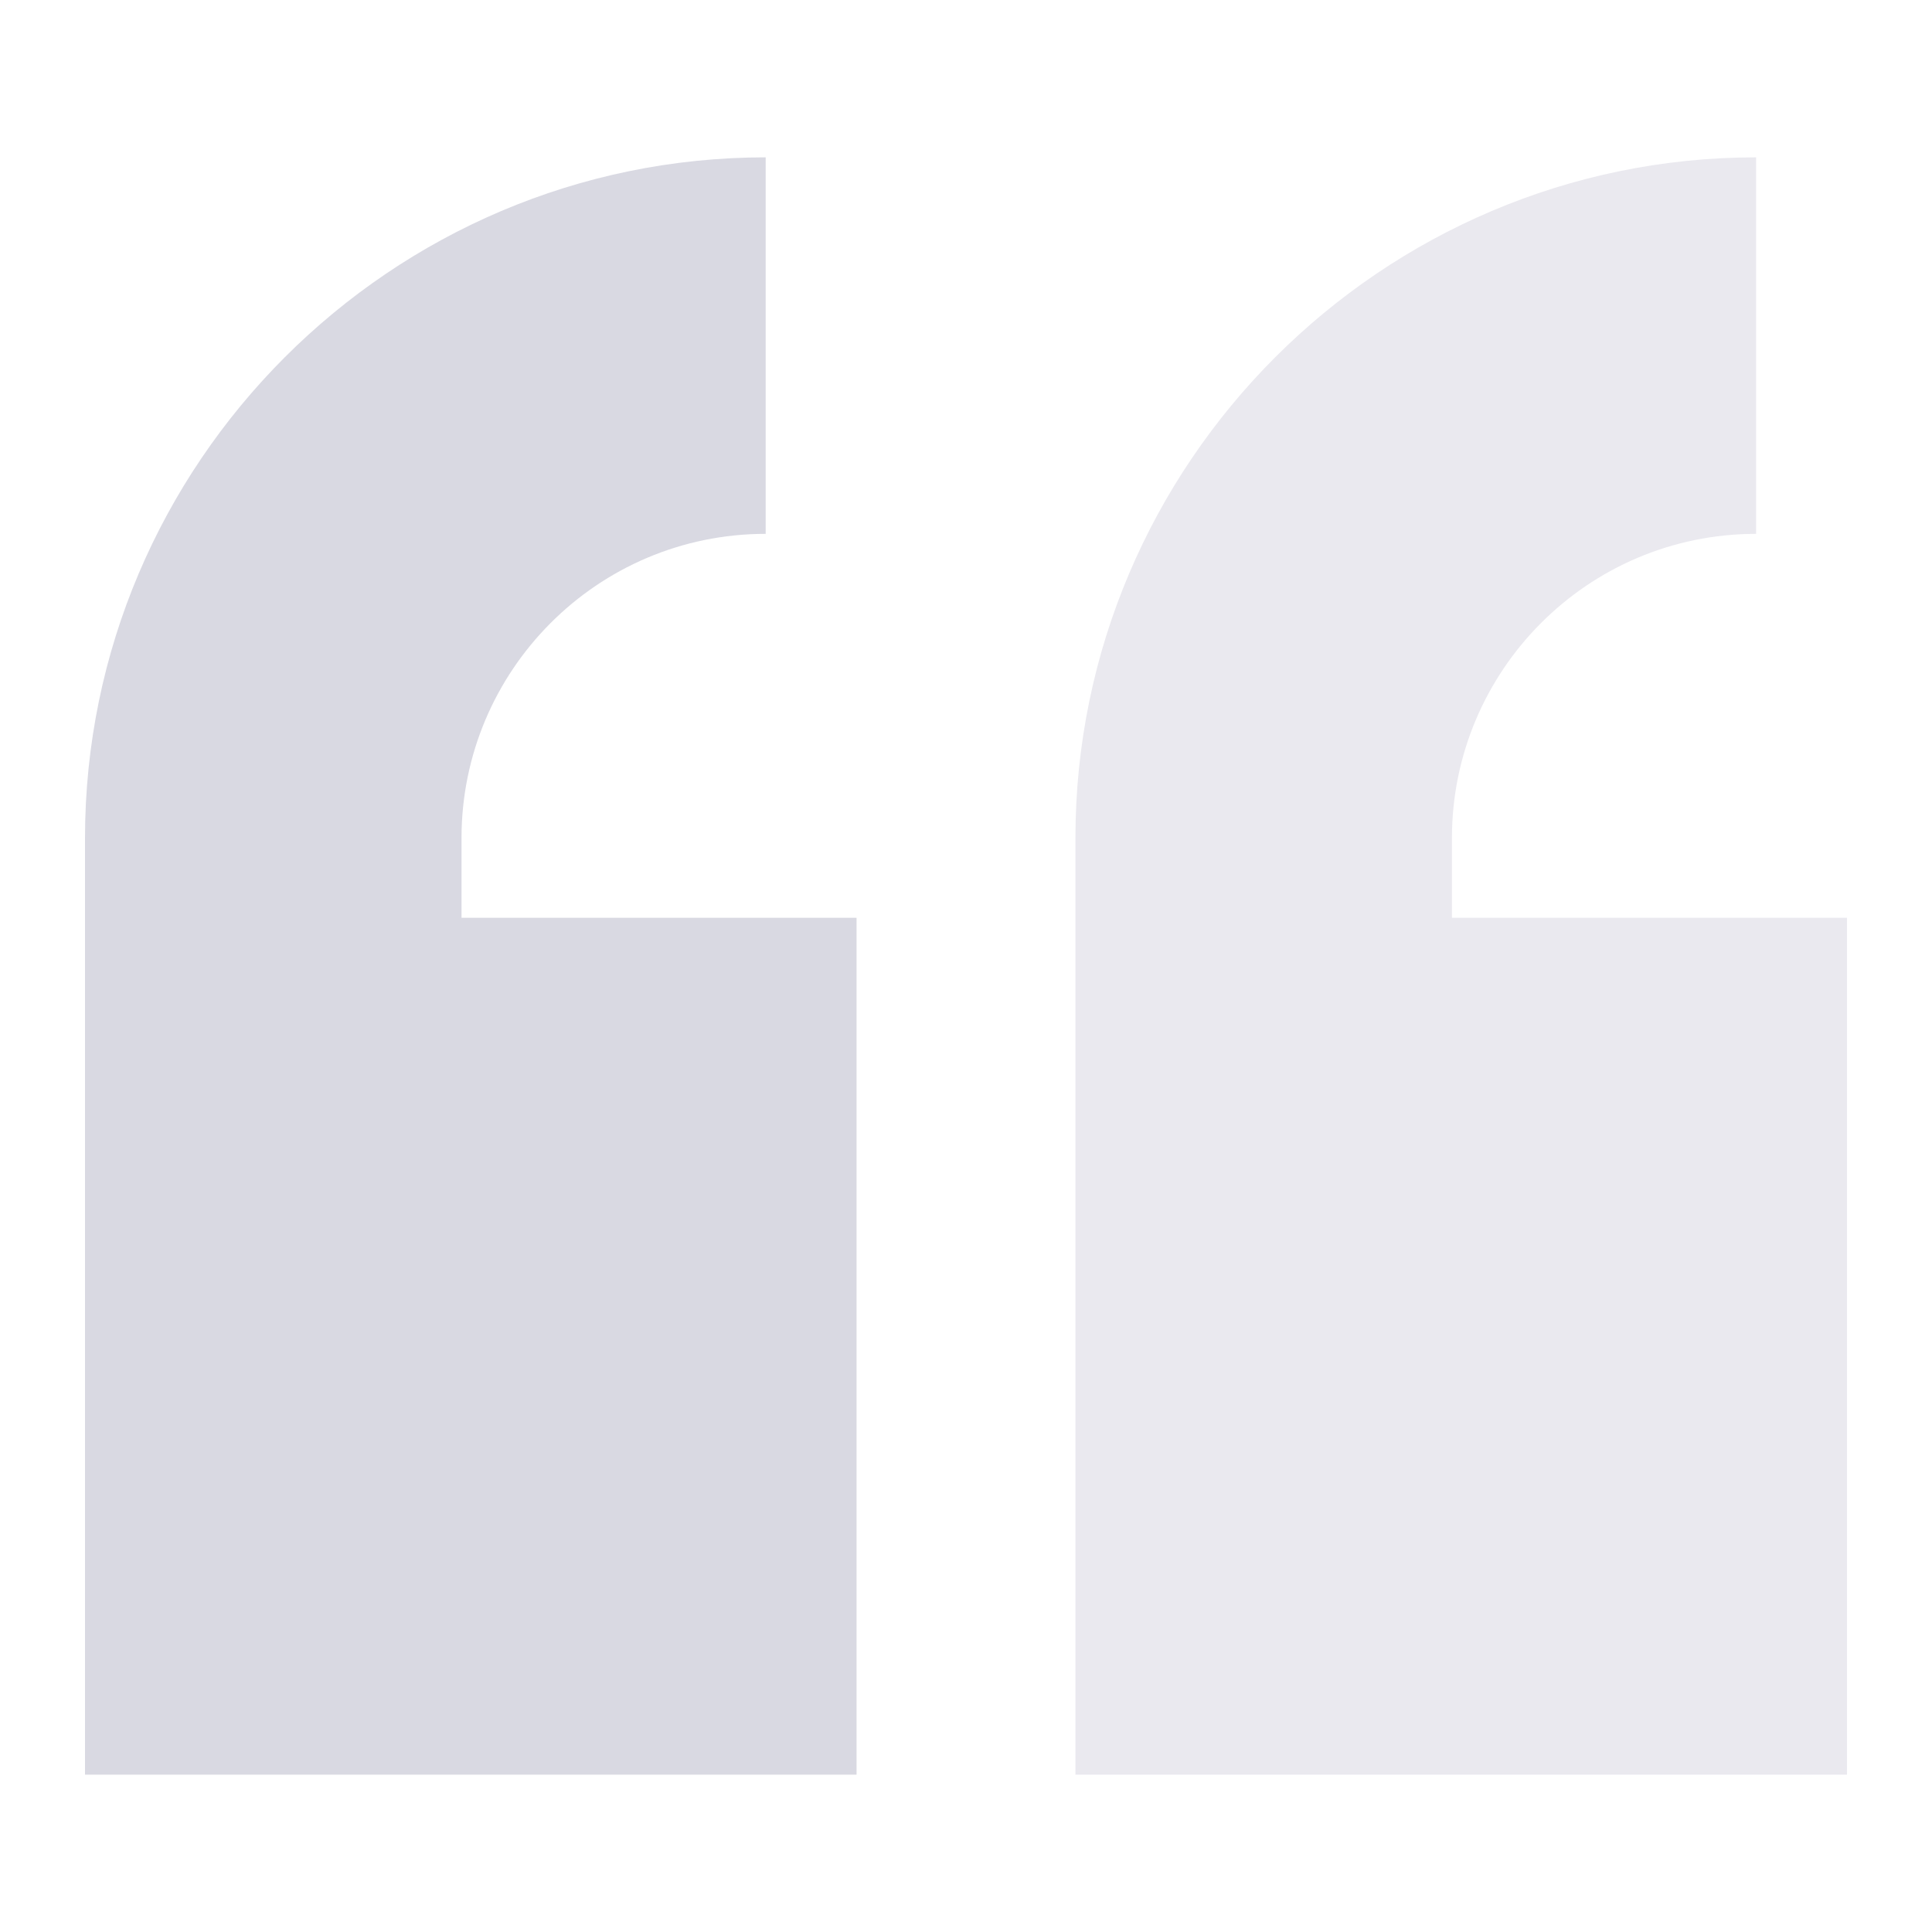
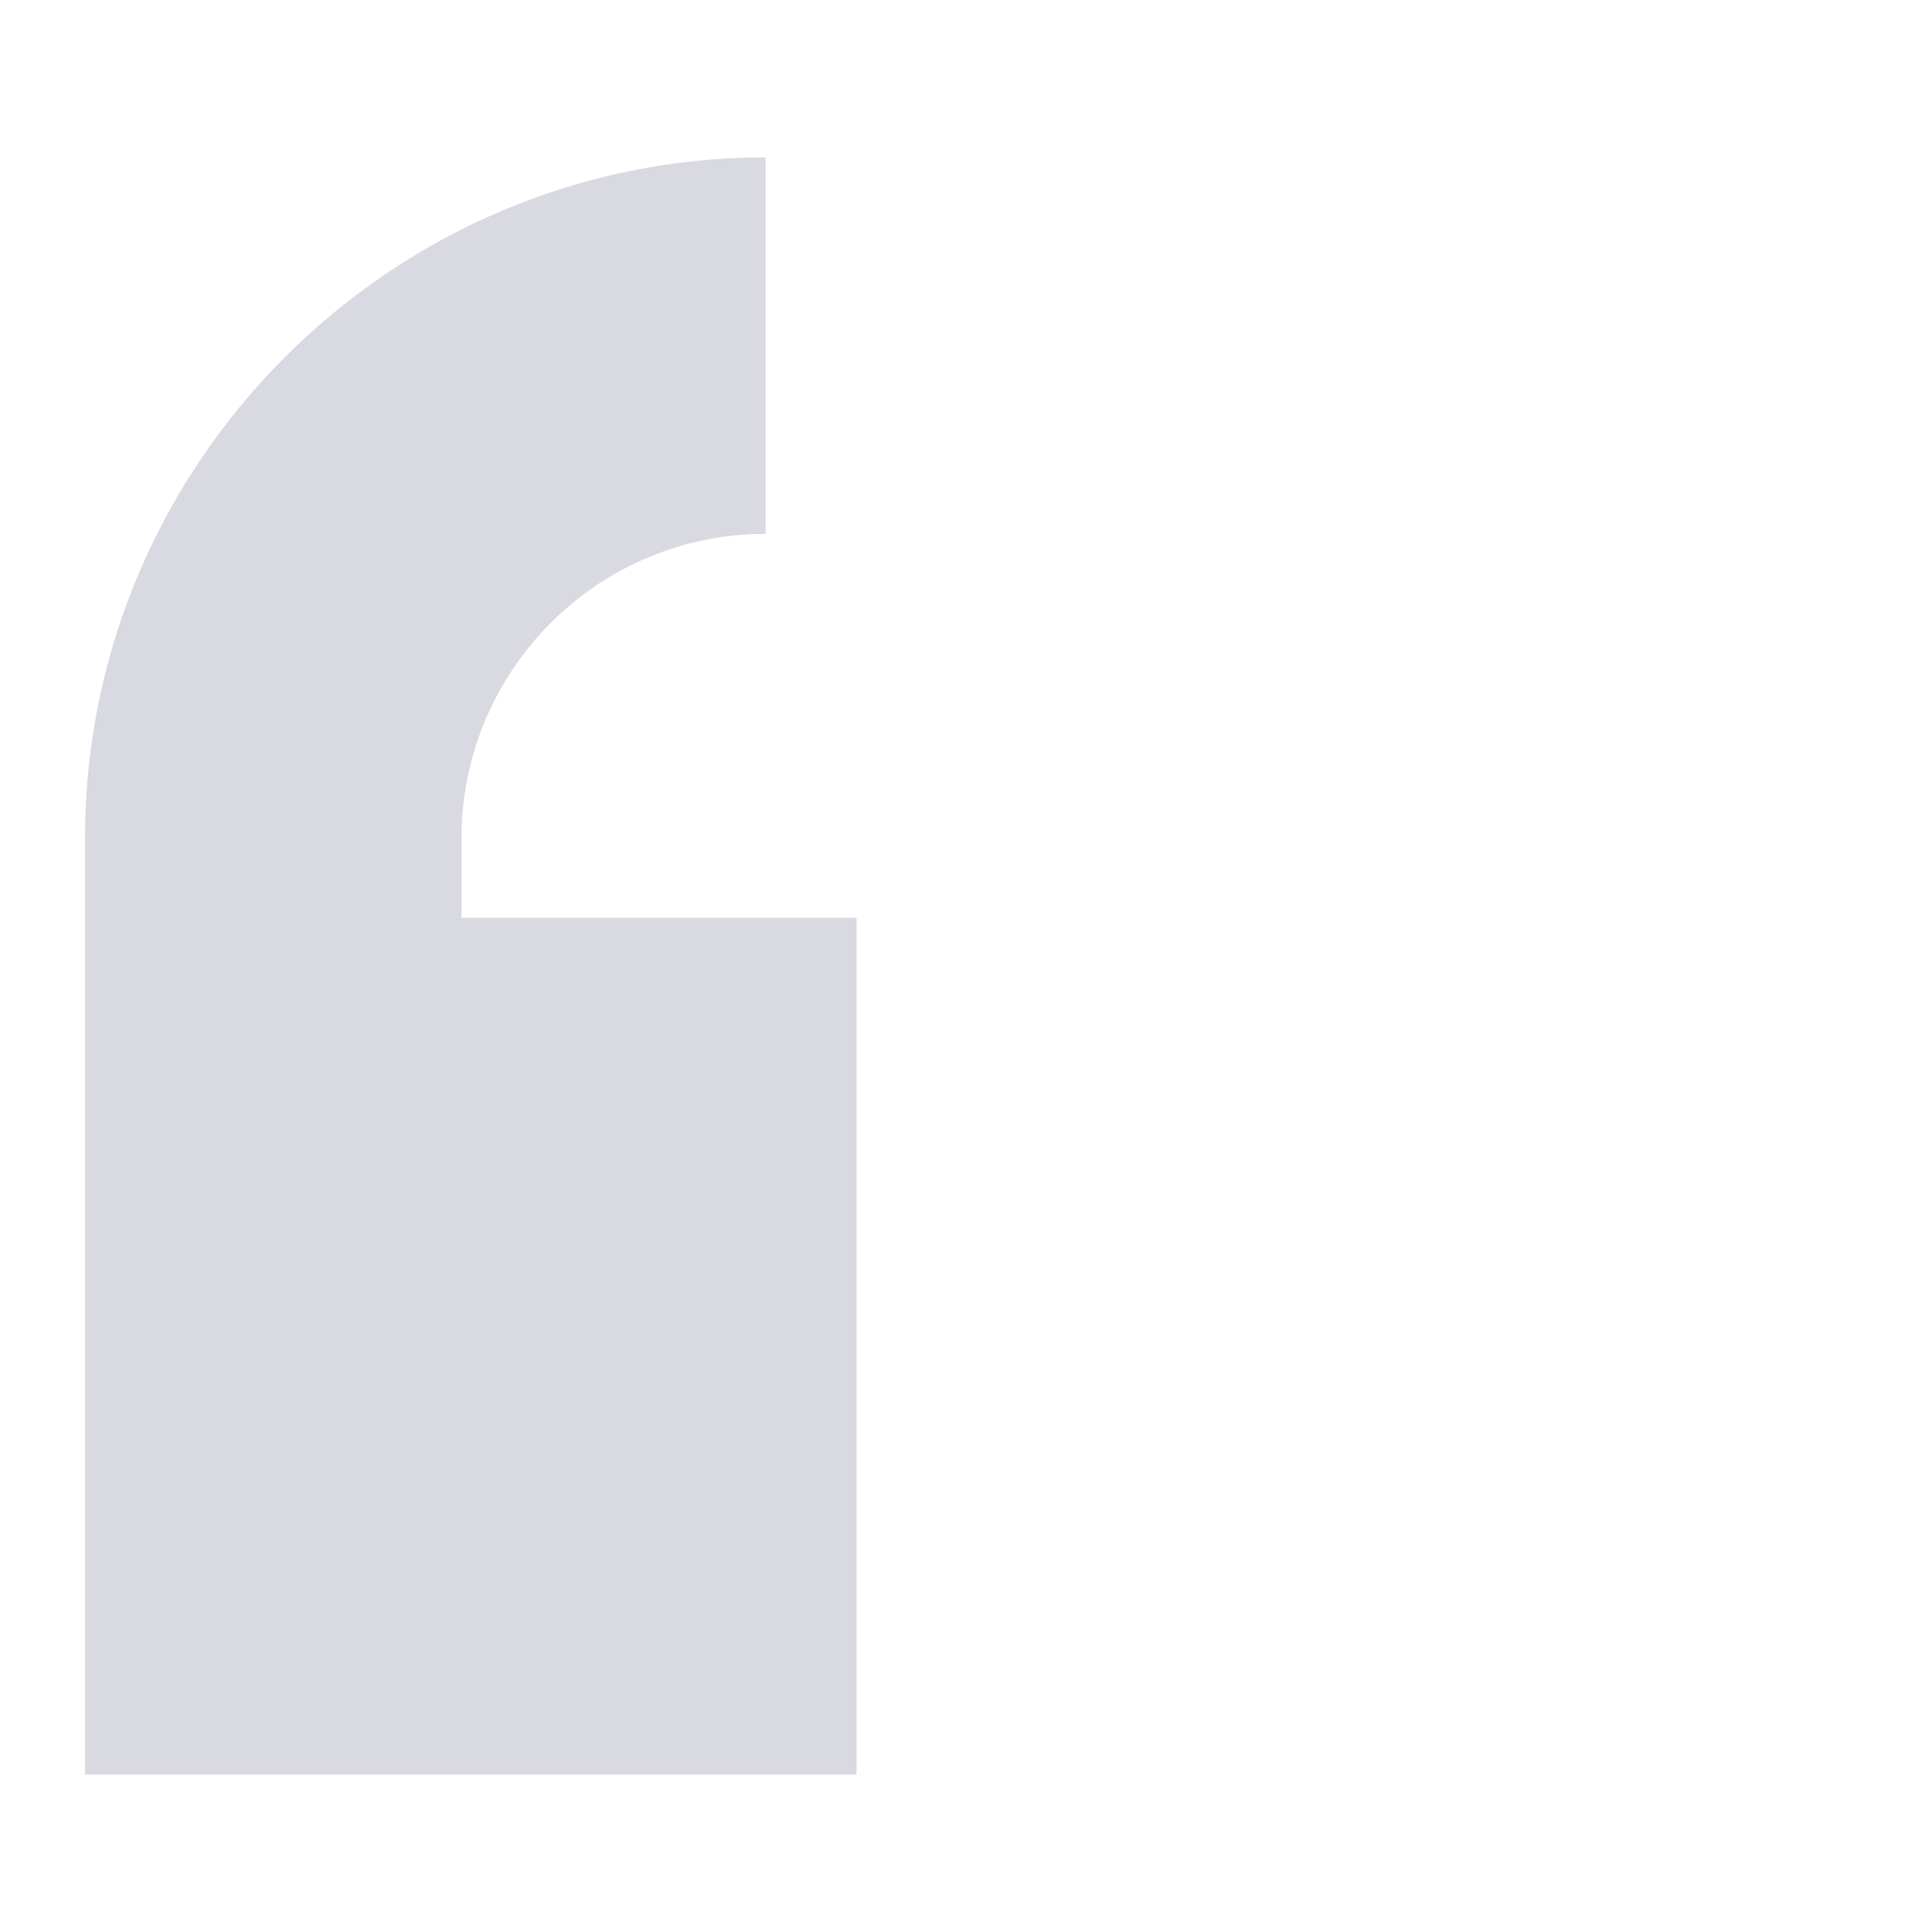
<svg xmlns="http://www.w3.org/2000/svg" width="25" height="25" viewBox="0 0 25 25" fill="none">
-   <path d="M23.9 11.876H18.788V10.844C18.788 8.684 20.54 6.908 22.724 6.908V2.036C17.876 2.036 13.916 5.996 13.916 10.844V22.964H23.9V11.876Z" fill="#EAE9EF" />
  <path d="M11.084 22.964V11.876H5.972V10.844C5.972 8.684 7.724 6.908 9.908 6.908V2.036C5.06 2.036 1.1 5.996 1.1 10.844L1.1 22.964H11.084Z" fill="#D9D9E2" />
</svg>